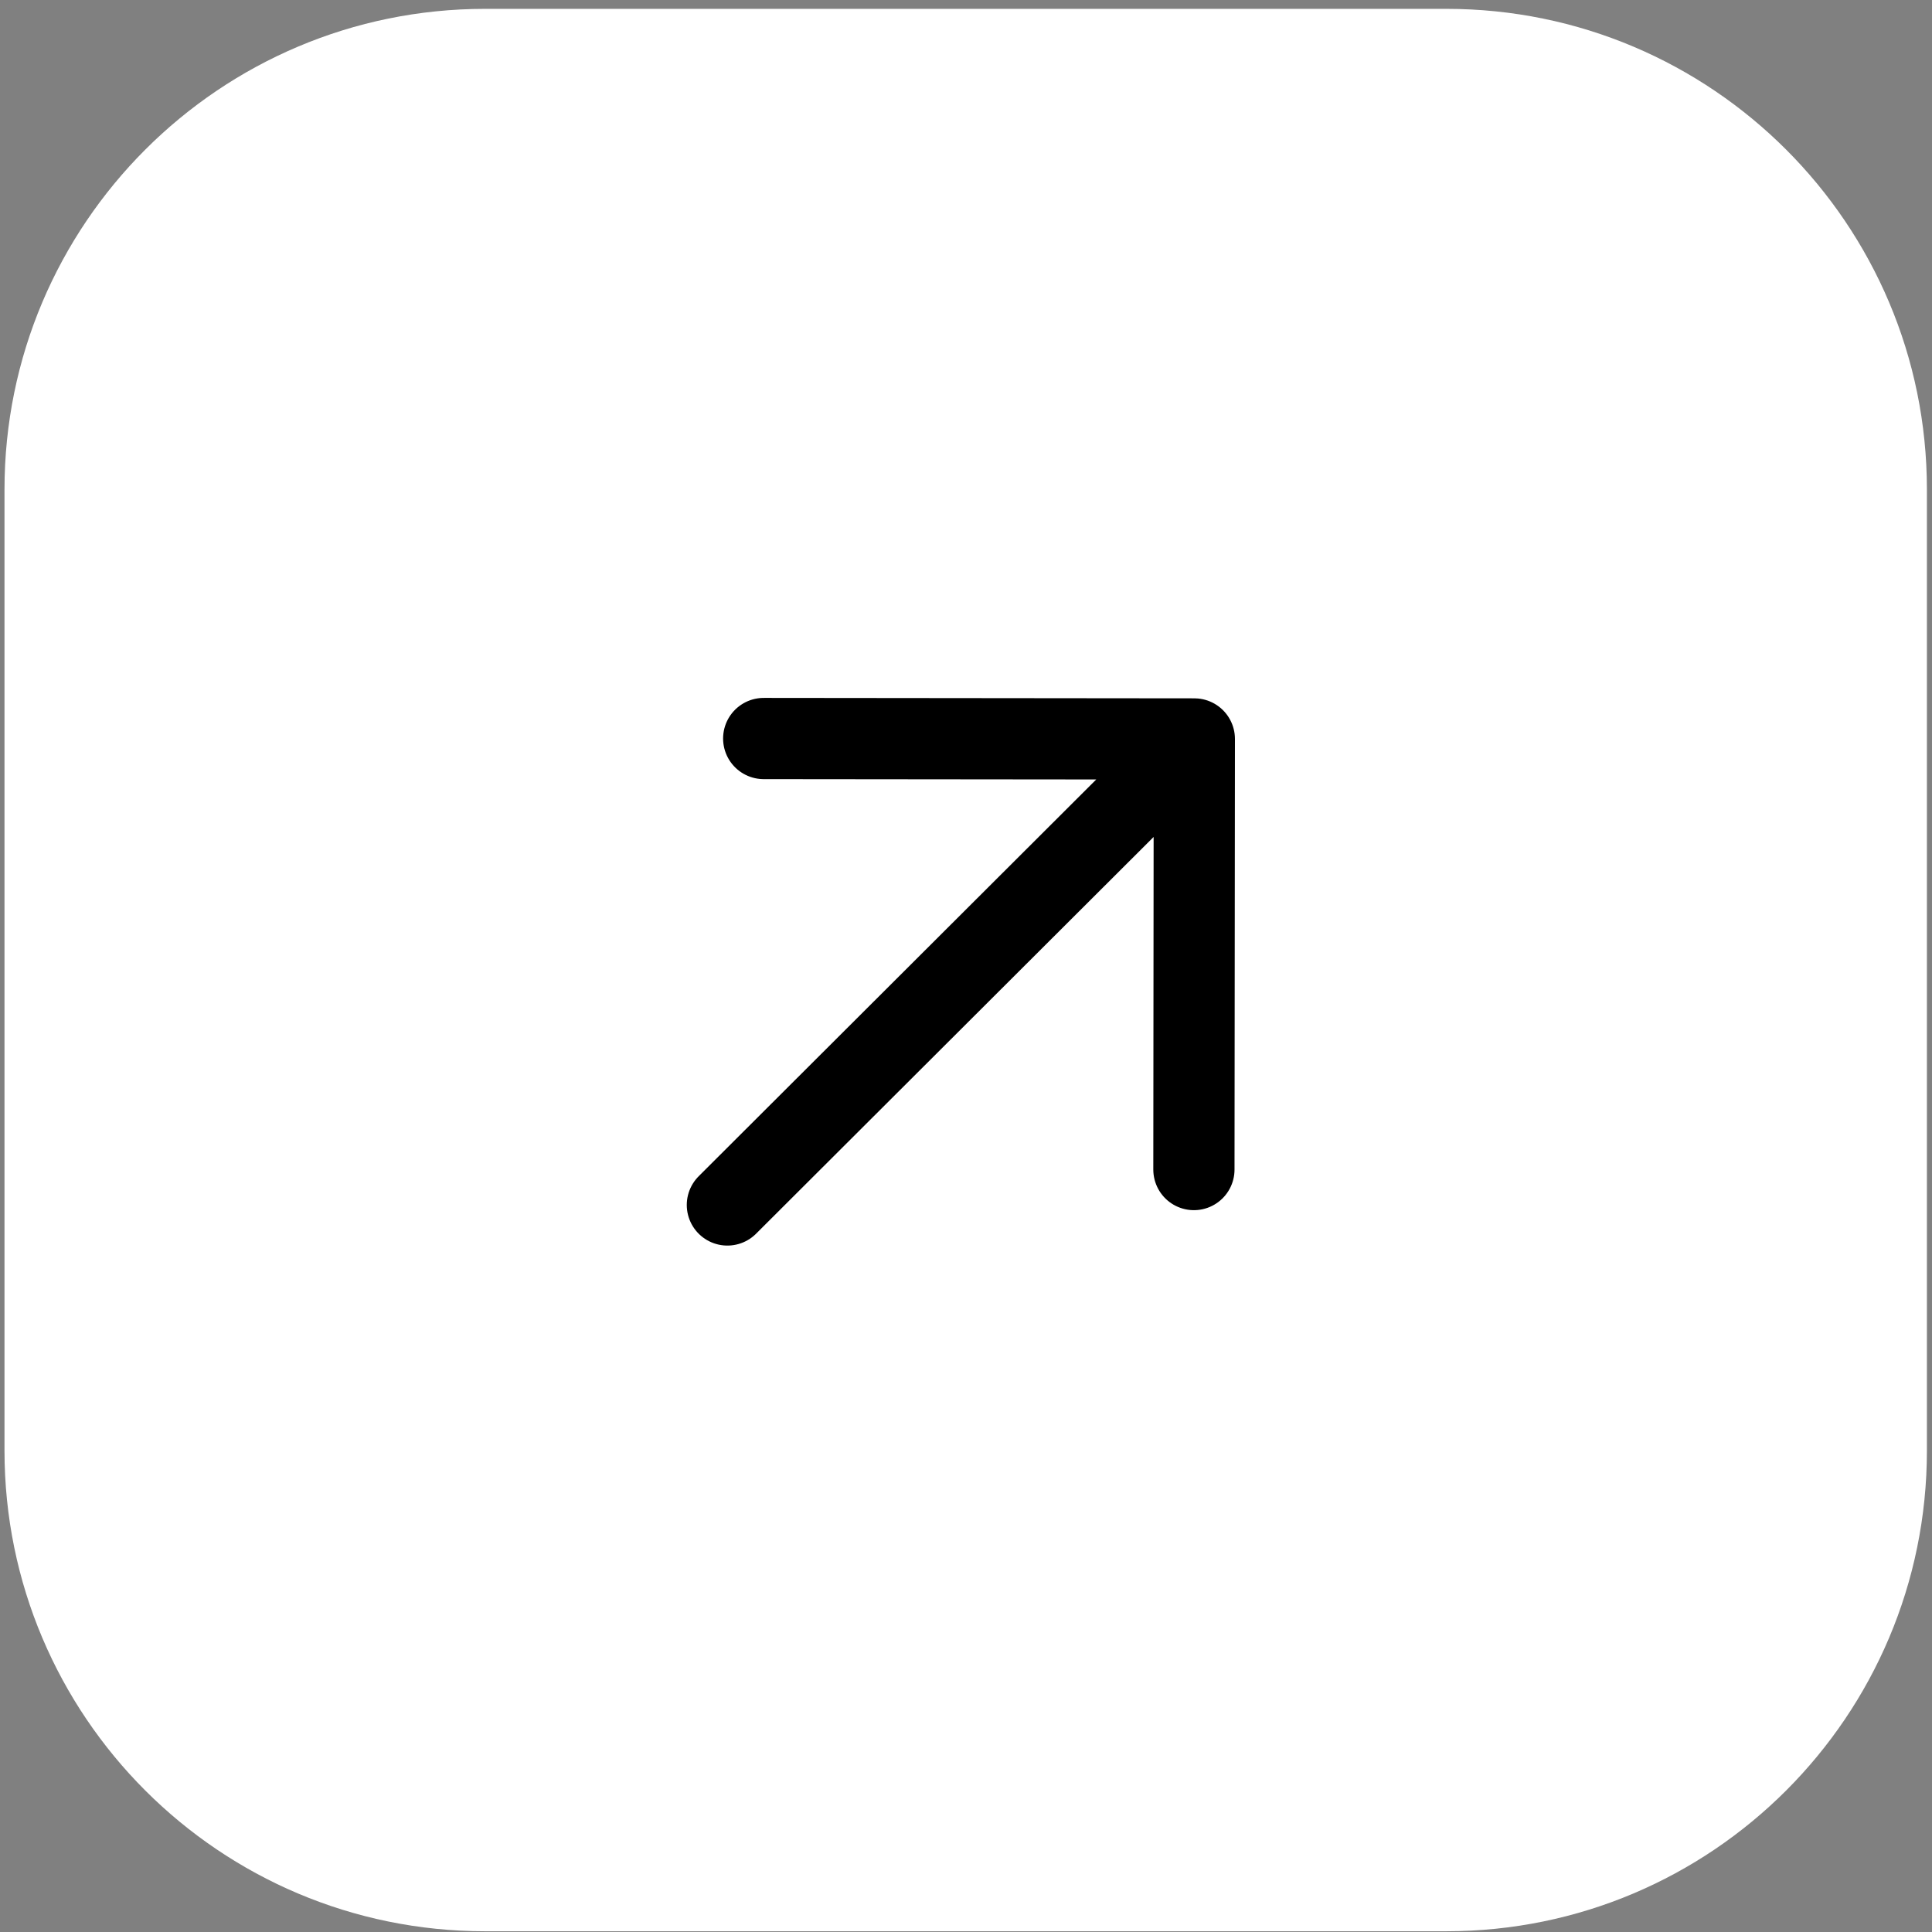
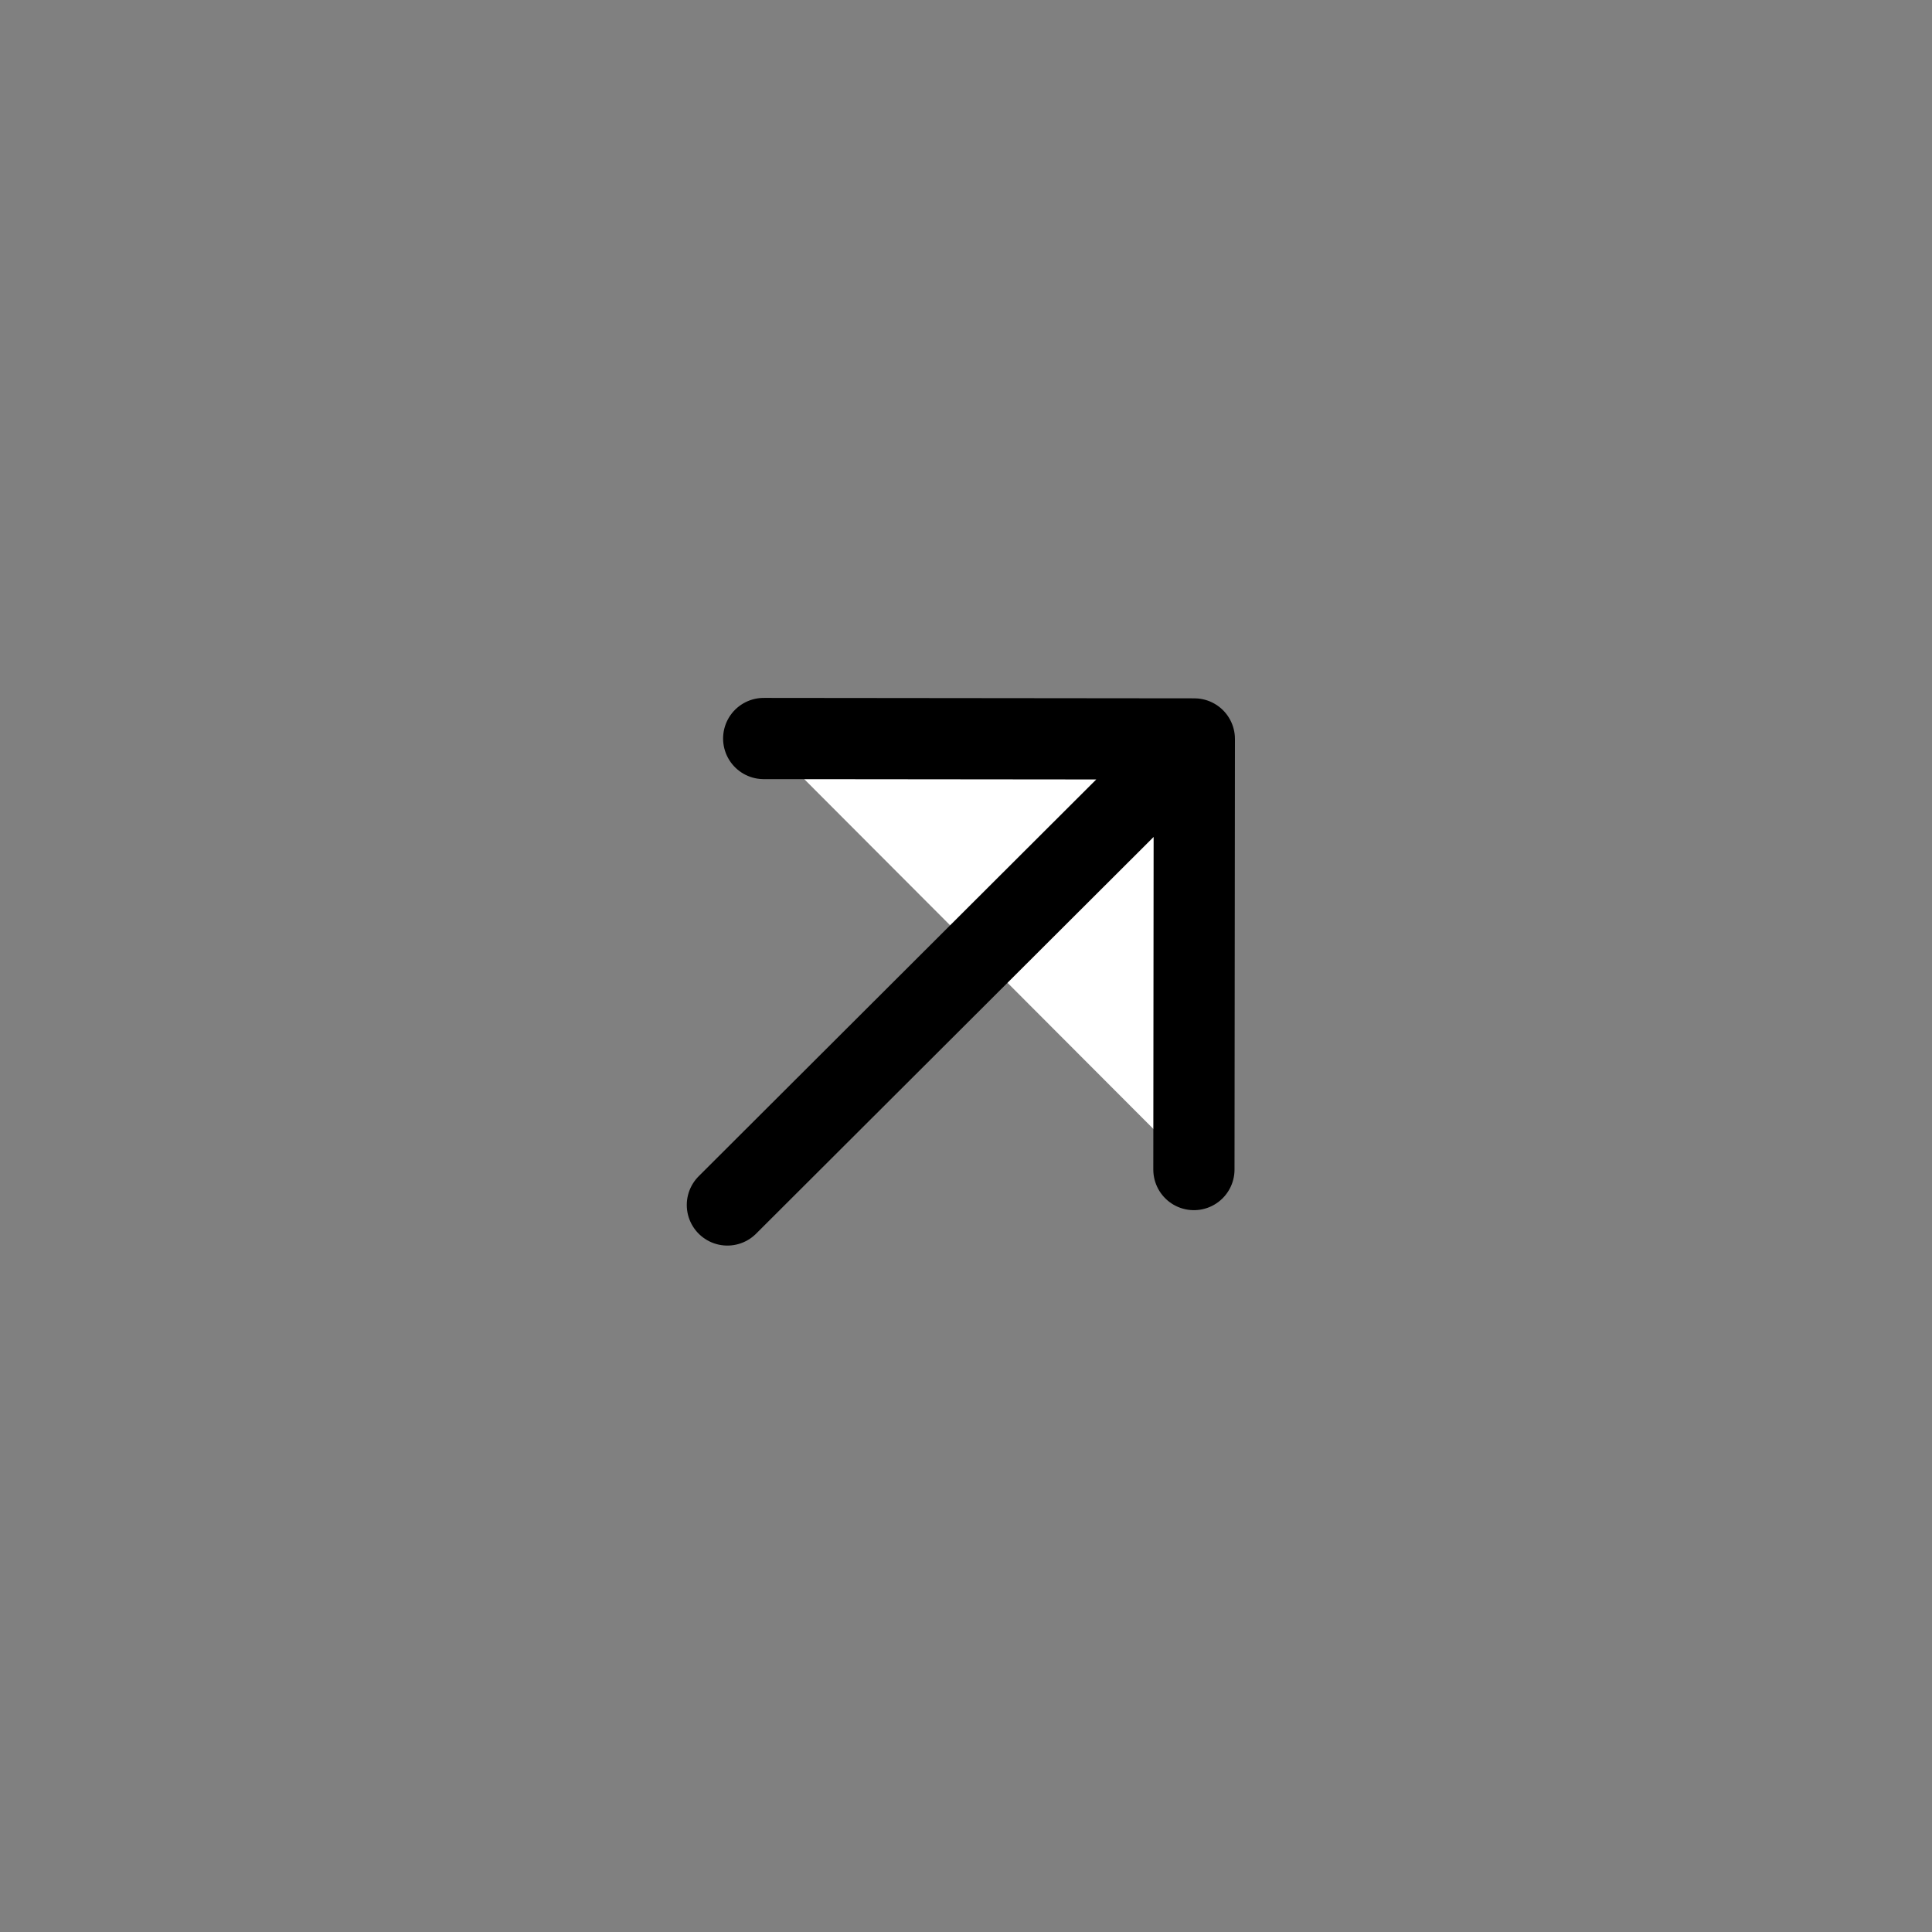
<svg xmlns="http://www.w3.org/2000/svg" width="55" height="55" viewBox="0 0 55 55" fill="none">
  <rect x="0" y="0" width="55" height="55" fill="#808080" stroke="none" />
-   <path d="M54.855 13.934C54.855 6.378 48.73 0.252 41.174 0.252H13.81C6.254 0.252 0.128 6.378 0.128 13.934V41.297C0.128 48.854 6.254 54.979 13.81 54.979H41.174C48.73 54.979 54.855 48.854 54.855 41.297V13.934Z" fill="white" />
  <path d="M21.741 21.024L34 21.036L33.988 33.295M33.148 21.887L20.707 34.303L33.148 21.887Z" fill="white" />
  <path d="M21.741 21.024L34 21.036L33.988 33.295M33.148 21.887L20.707 34.303" stroke="black" stroke-width="2.312" stroke-linecap="round" stroke-linejoin="round" />
</svg>